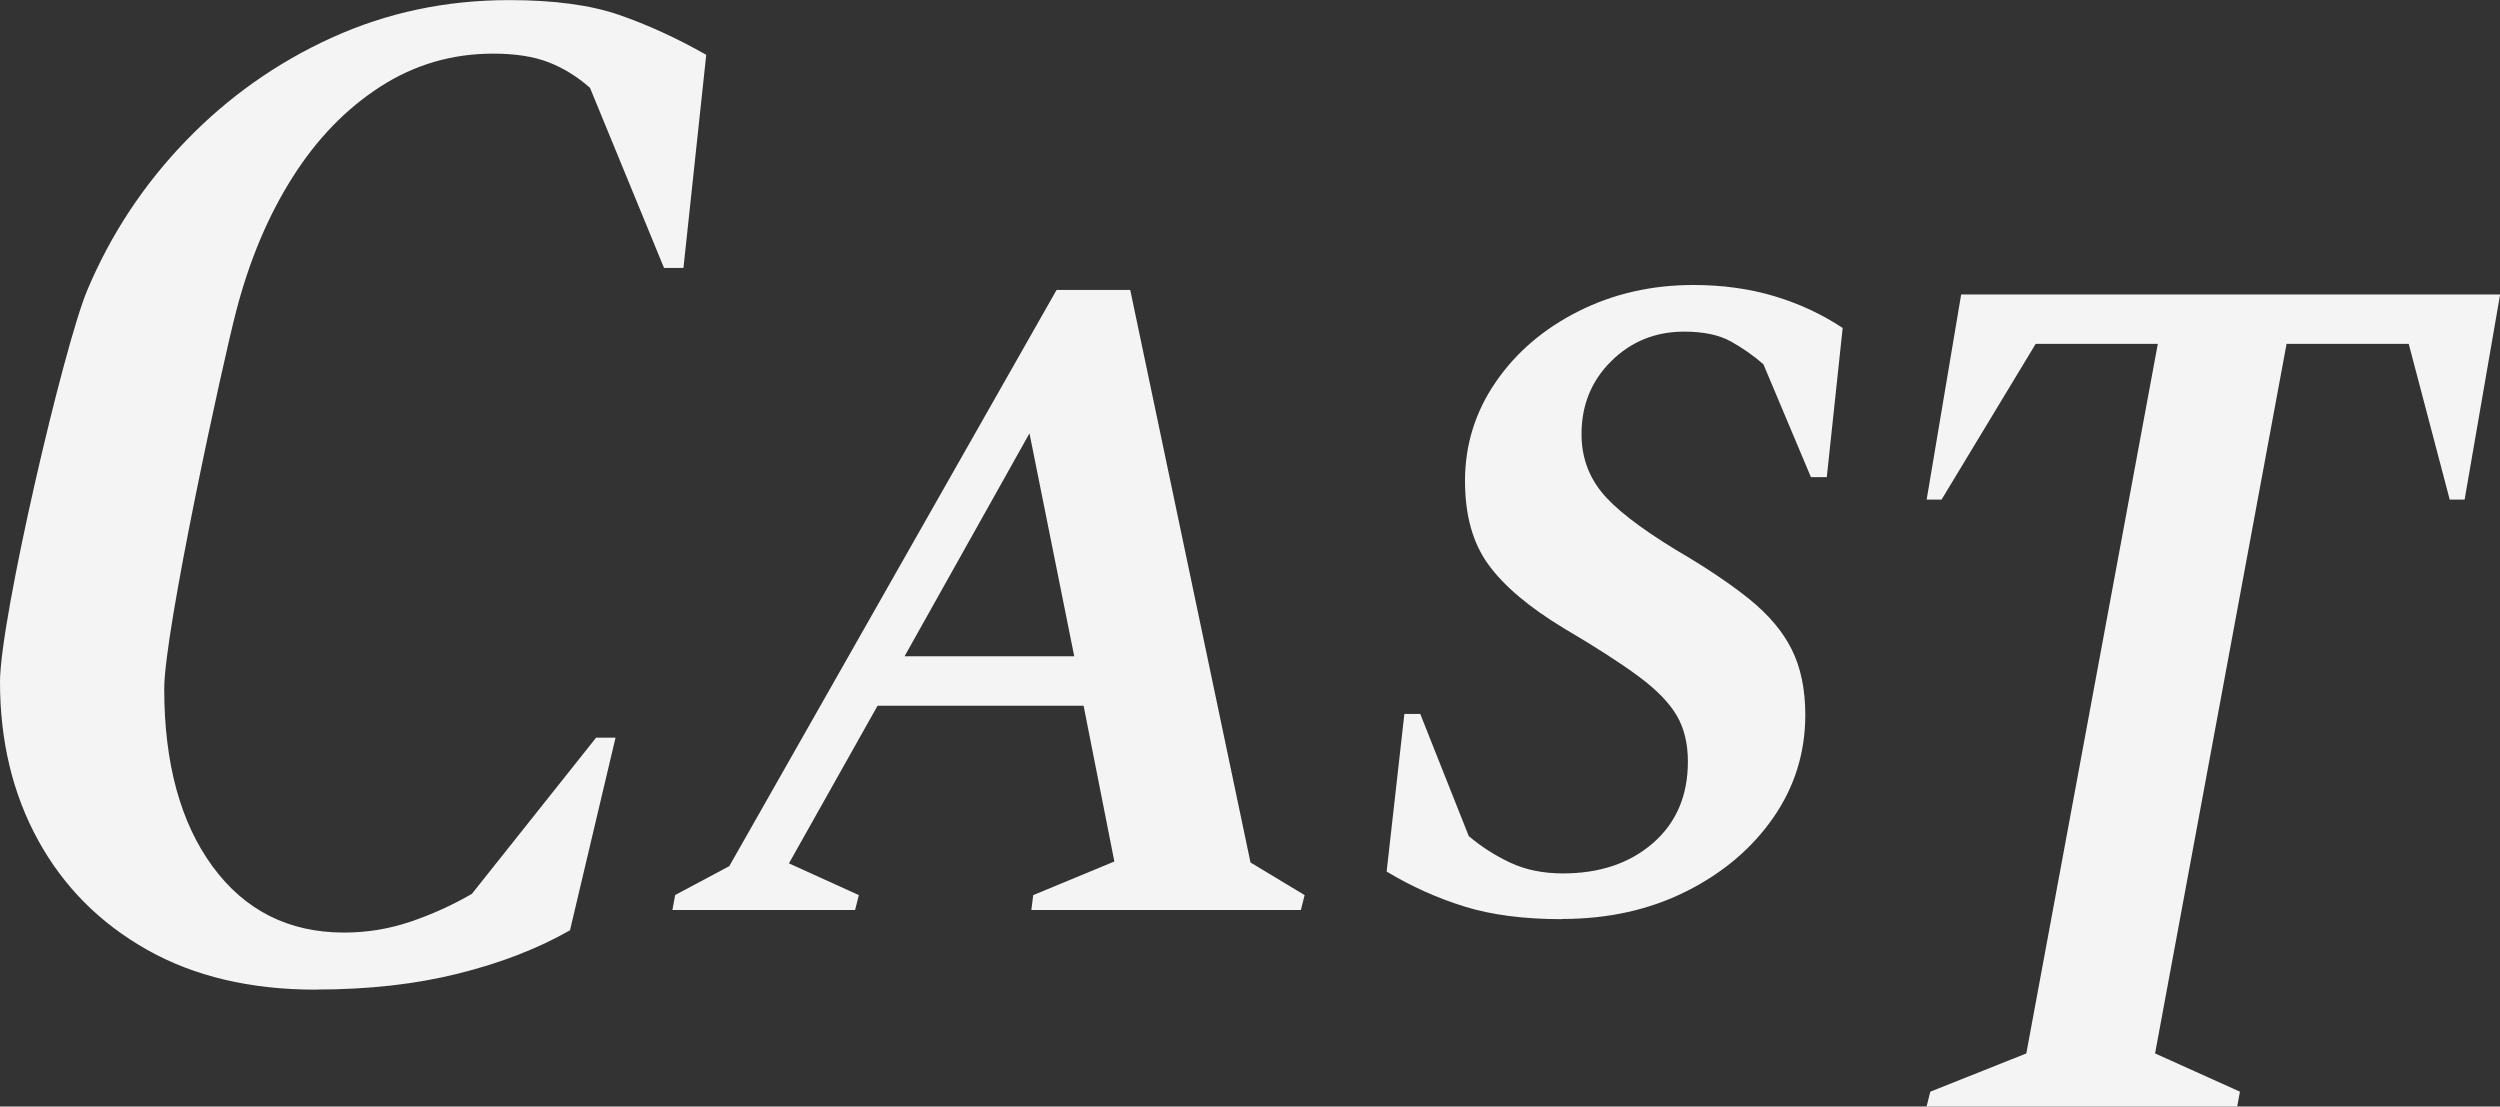
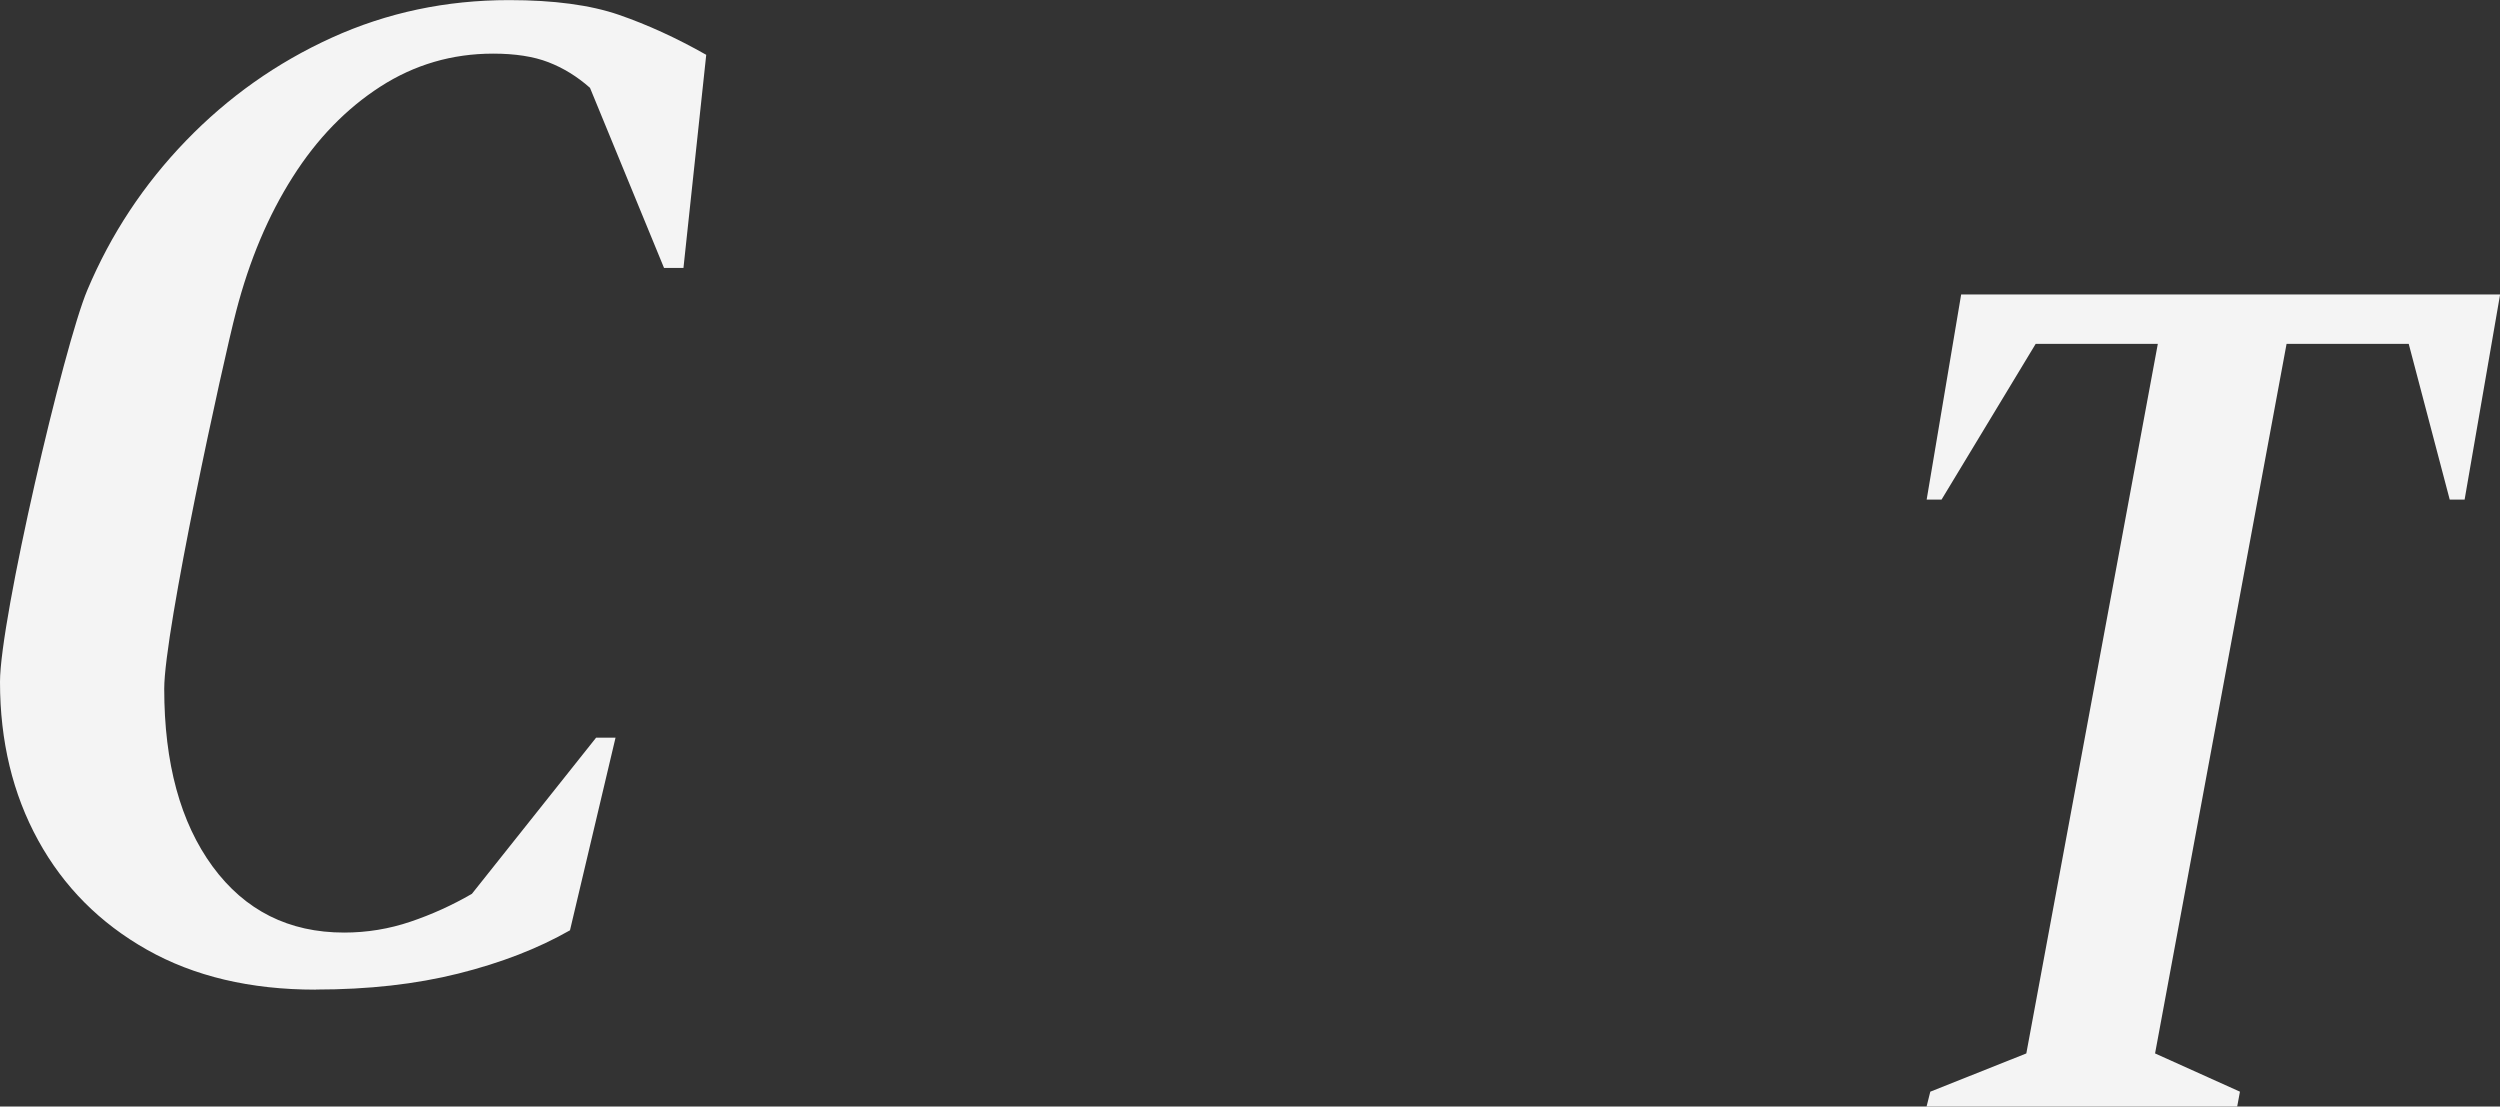
<svg xmlns="http://www.w3.org/2000/svg" id="_レイヤー_2" data-name="レイヤー 2" viewBox="0 0 253.6 112.25">
  <rect x="0" y="0" width="253.6" height="112.25" fill="#333333" stroke="none" />
  <defs>
    <style>
      .cls-1 {
        fill: #f4f4f4;
        stroke-width: 0px;
      }
    </style>
  </defs>
  <g id="_レイヤー_1-2" data-name="レイヤー 1">
    <g>
      <path class="cls-1" d="M32.02,100.39c-6.63,0-12.33-1.35-17.11-4.05-4.78-2.7-8.46-6.4-11.04-11.1-2.58-4.7-3.87-10.06-3.87-16.07,0-6.32,6.47-34.09,8.86-39.75,2.39-5.67,5.72-10.71,10-15.14,4.28-4.43,9.21-7.92,14.8-10.46,5.59-2.54,11.58-3.81,17.98-3.81,4.55,0,8.27.5,11.16,1.5s5.84,2.35,8.84,4.05l-2.31,21.62h-1.97l-7.51-18.27c-1.31-1.16-2.72-2.02-4.22-2.6-1.5-.58-3.37-.87-5.61-.87-4.16,0-7.98,1.12-11.44,3.35-3.47,2.24-6.44,5.3-8.9,9.19-2.47,3.89-4.38,8.42-5.72,13.58-1.35,5.16-7.3,32.45-7.3,38.31,0,7.55,1.64,13.57,4.91,18.03,3.28,4.47,7.73,6.7,13.35,6.7,2.31,0,4.55-.37,6.71-1.1,2.16-.73,4.24-1.67,6.24-2.83l12.6-15.84h1.97l-4.62,19.54c-3.24,1.85-7.01,3.31-11.33,4.39-4.32,1.08-9.13,1.62-14.45,1.62Z" />
-       <path class="cls-1" d="M68.21,92.3l.28-1.51,5.49-2.93,33.2-58.45h7.47l12.2,58.08,5.49,3.31-.38,1.51h-27.34l.19-1.51,8.23-3.41-3.12-15.8h-20.9l-8.99,15.99,7.09,3.22-.38,1.51h-18.54ZM91.76,66.57h17.21l-4.54-22.61-12.67,22.61Z" />
-       <path class="cls-1" d="M158.44,93.24c-3.85,0-7.14-.43-9.88-1.28-2.74-.85-5.38-2.03-7.9-3.55l1.8-15.99h1.61l4.92,12.39c1.26,1.07,2.66,1.97,4.21,2.7,1.54.72,3.33,1.09,5.34,1.09,3.72,0,6.76-1.02,9.13-3.07,2.36-2.05,3.55-4.81,3.55-8.28,0-1.83-.38-3.39-1.14-4.68-.76-1.29-2.05-2.62-3.88-3.97-1.83-1.35-4.35-2.98-7.57-4.87-3.53-2.14-6.09-4.3-7.66-6.48-1.58-2.17-2.36-5-2.36-8.47,0-3.66,1.04-7,3.12-10.03,2.08-3.03,4.89-5.42,8.42-7.19,3.53-1.77,7.41-2.65,11.63-2.65,2.96,0,5.71.38,8.23,1.14,2.52.76,4.82,1.83,6.91,3.22l-1.61,15.13h-1.61l-4.82-11.45c-1.01-.88-2.11-1.65-3.31-2.32-1.2-.66-2.78-.99-4.73-.99-2.9,0-5.36.99-7.38,2.98-2.02,1.99-3.03,4.46-3.03,7.42,0,2.21.66,4.15,1.99,5.82,1.32,1.67,3.85,3.64,7.57,5.91,3.03,1.77,5.52,3.44,7.47,5.01,1.95,1.58,3.39,3.28,4.3,5.11.91,1.83,1.37,4.04,1.37,6.62,0,3.85-1.09,7.33-3.26,10.45-2.17,3.12-5.12,5.61-8.84,7.47-3.72,1.86-7.91,2.79-12.58,2.79Z" />
      <path class="cls-1" d="M195.43,112.25l.38-1.51,9.74-3.88,13.34-71.98h-12.39l-9.55,15.8h-1.51l3.5-20.81h54.67l-3.6,20.81h-1.51l-4.16-15.8h-12.39l-13.34,71.98,8.61,3.88-.28,1.51h-31.5Z" />
    </g>
  </g>
</svg>